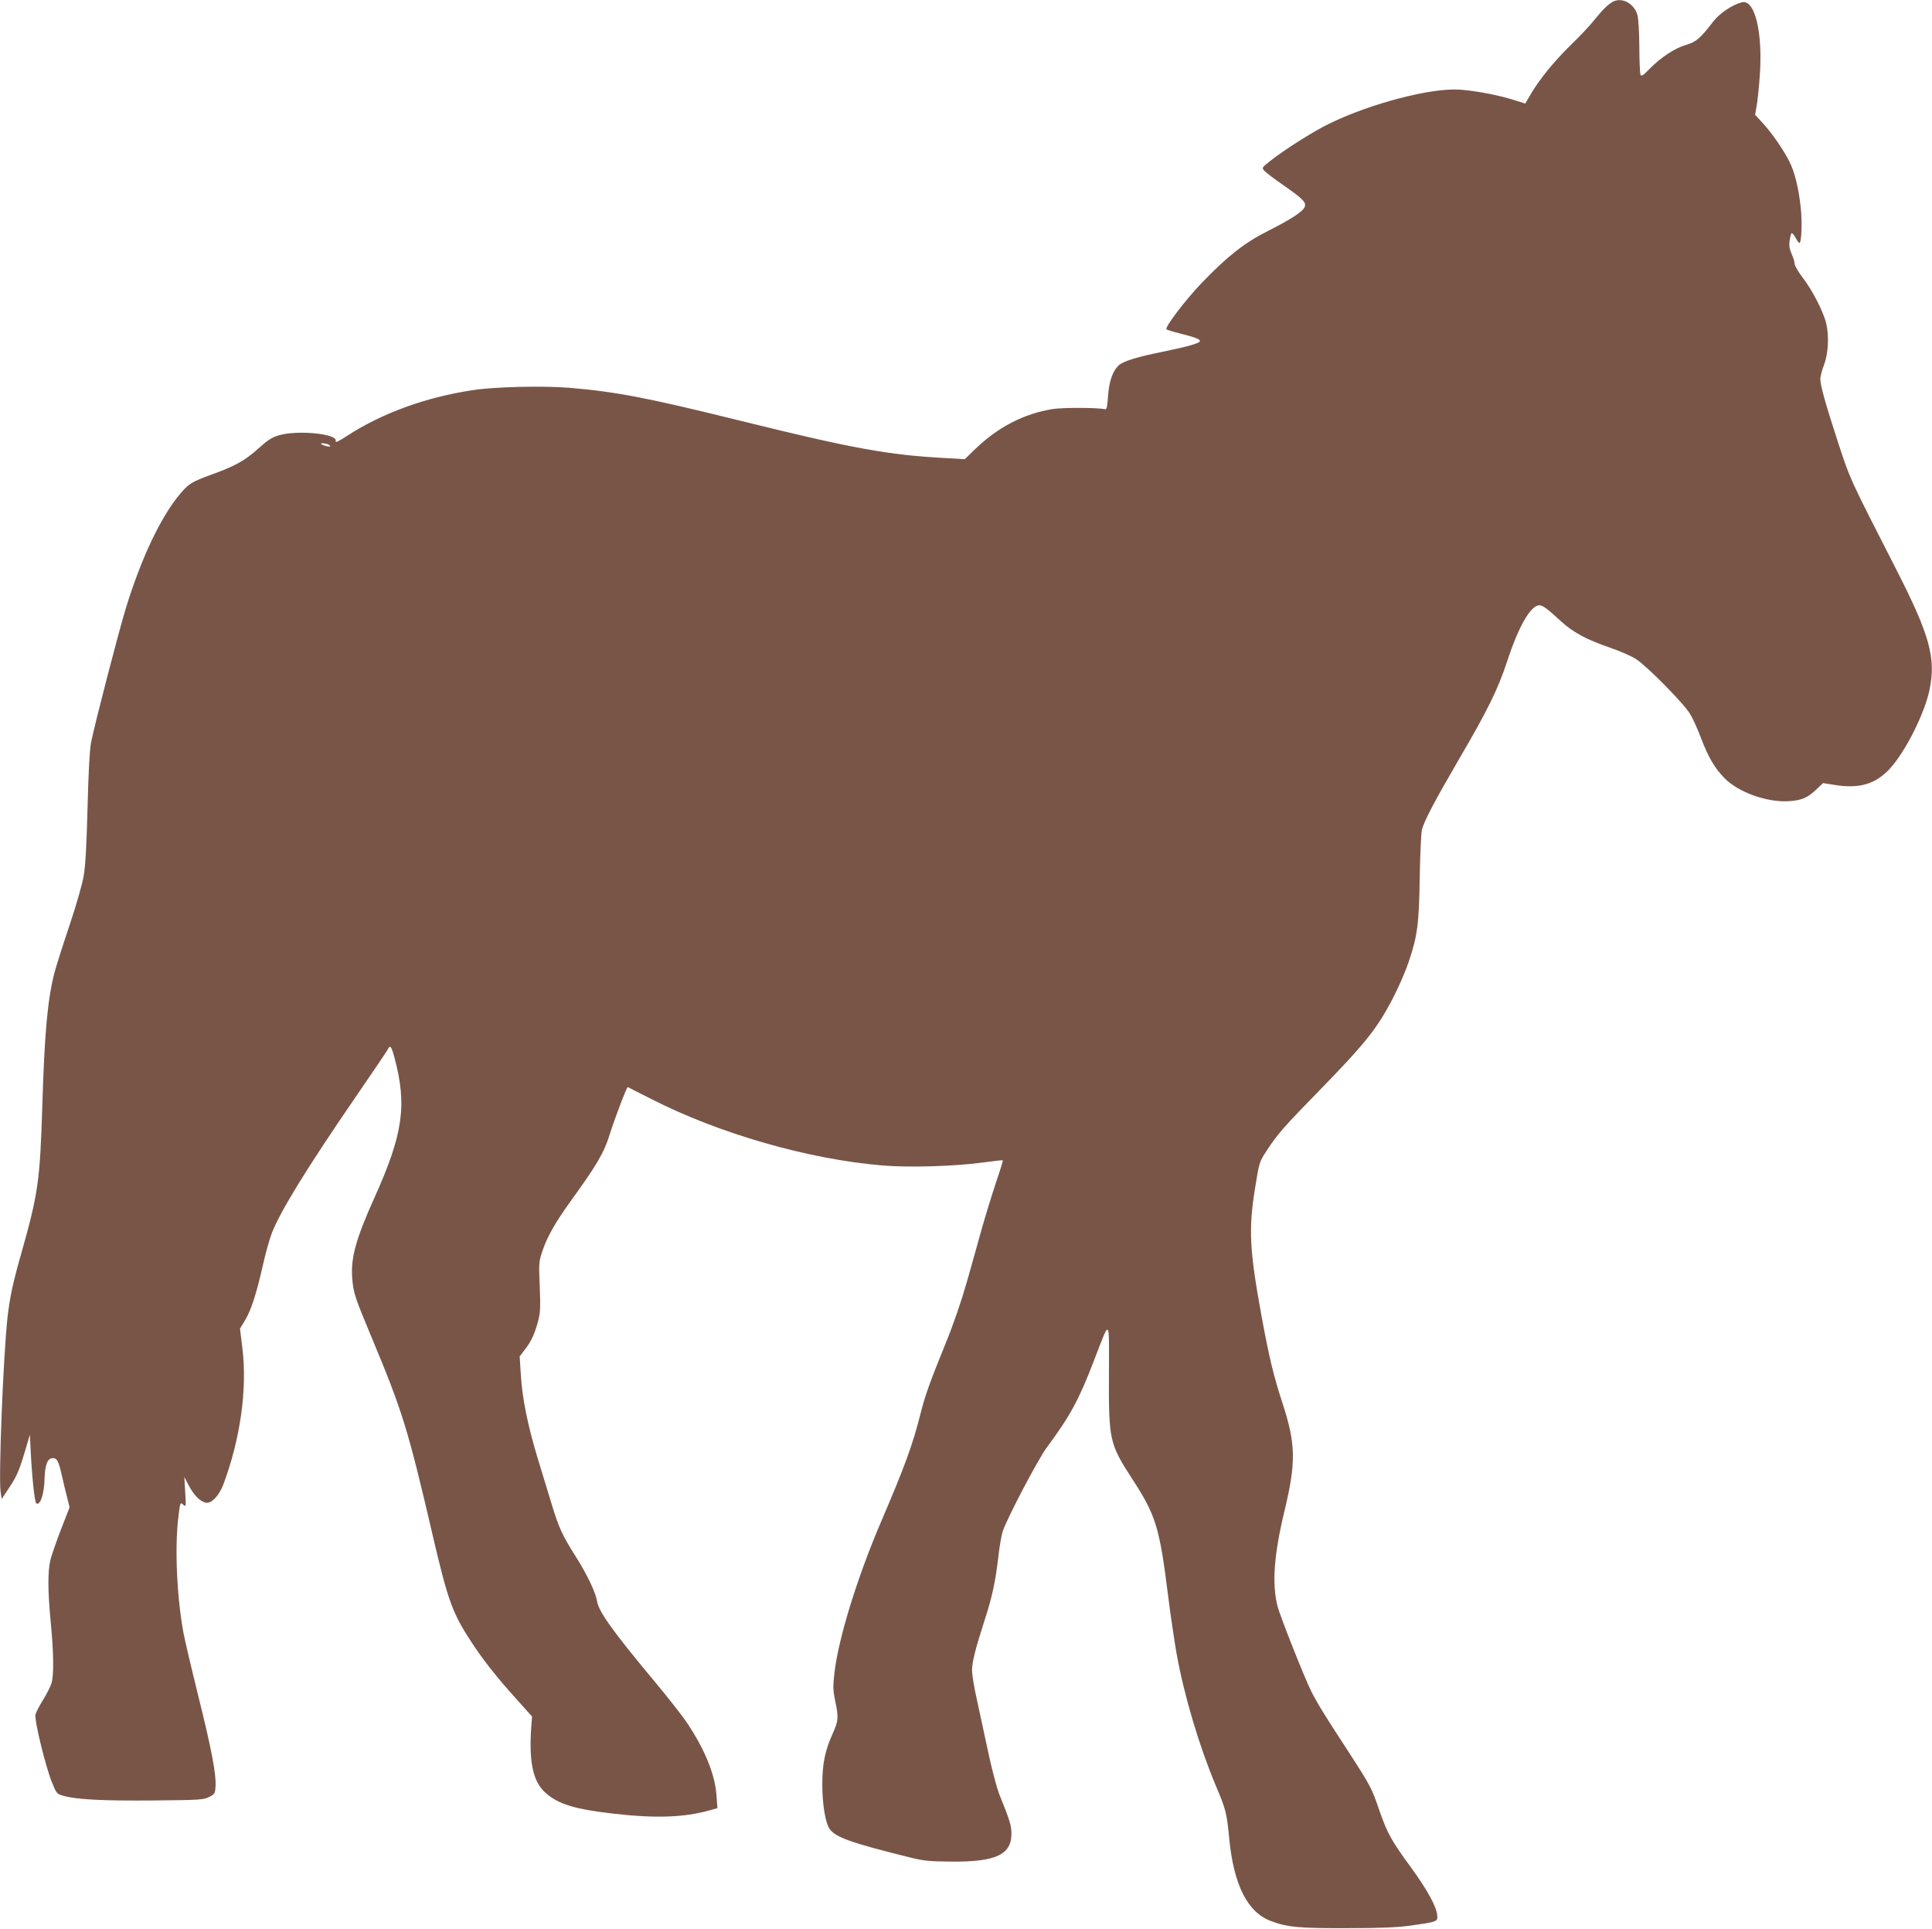
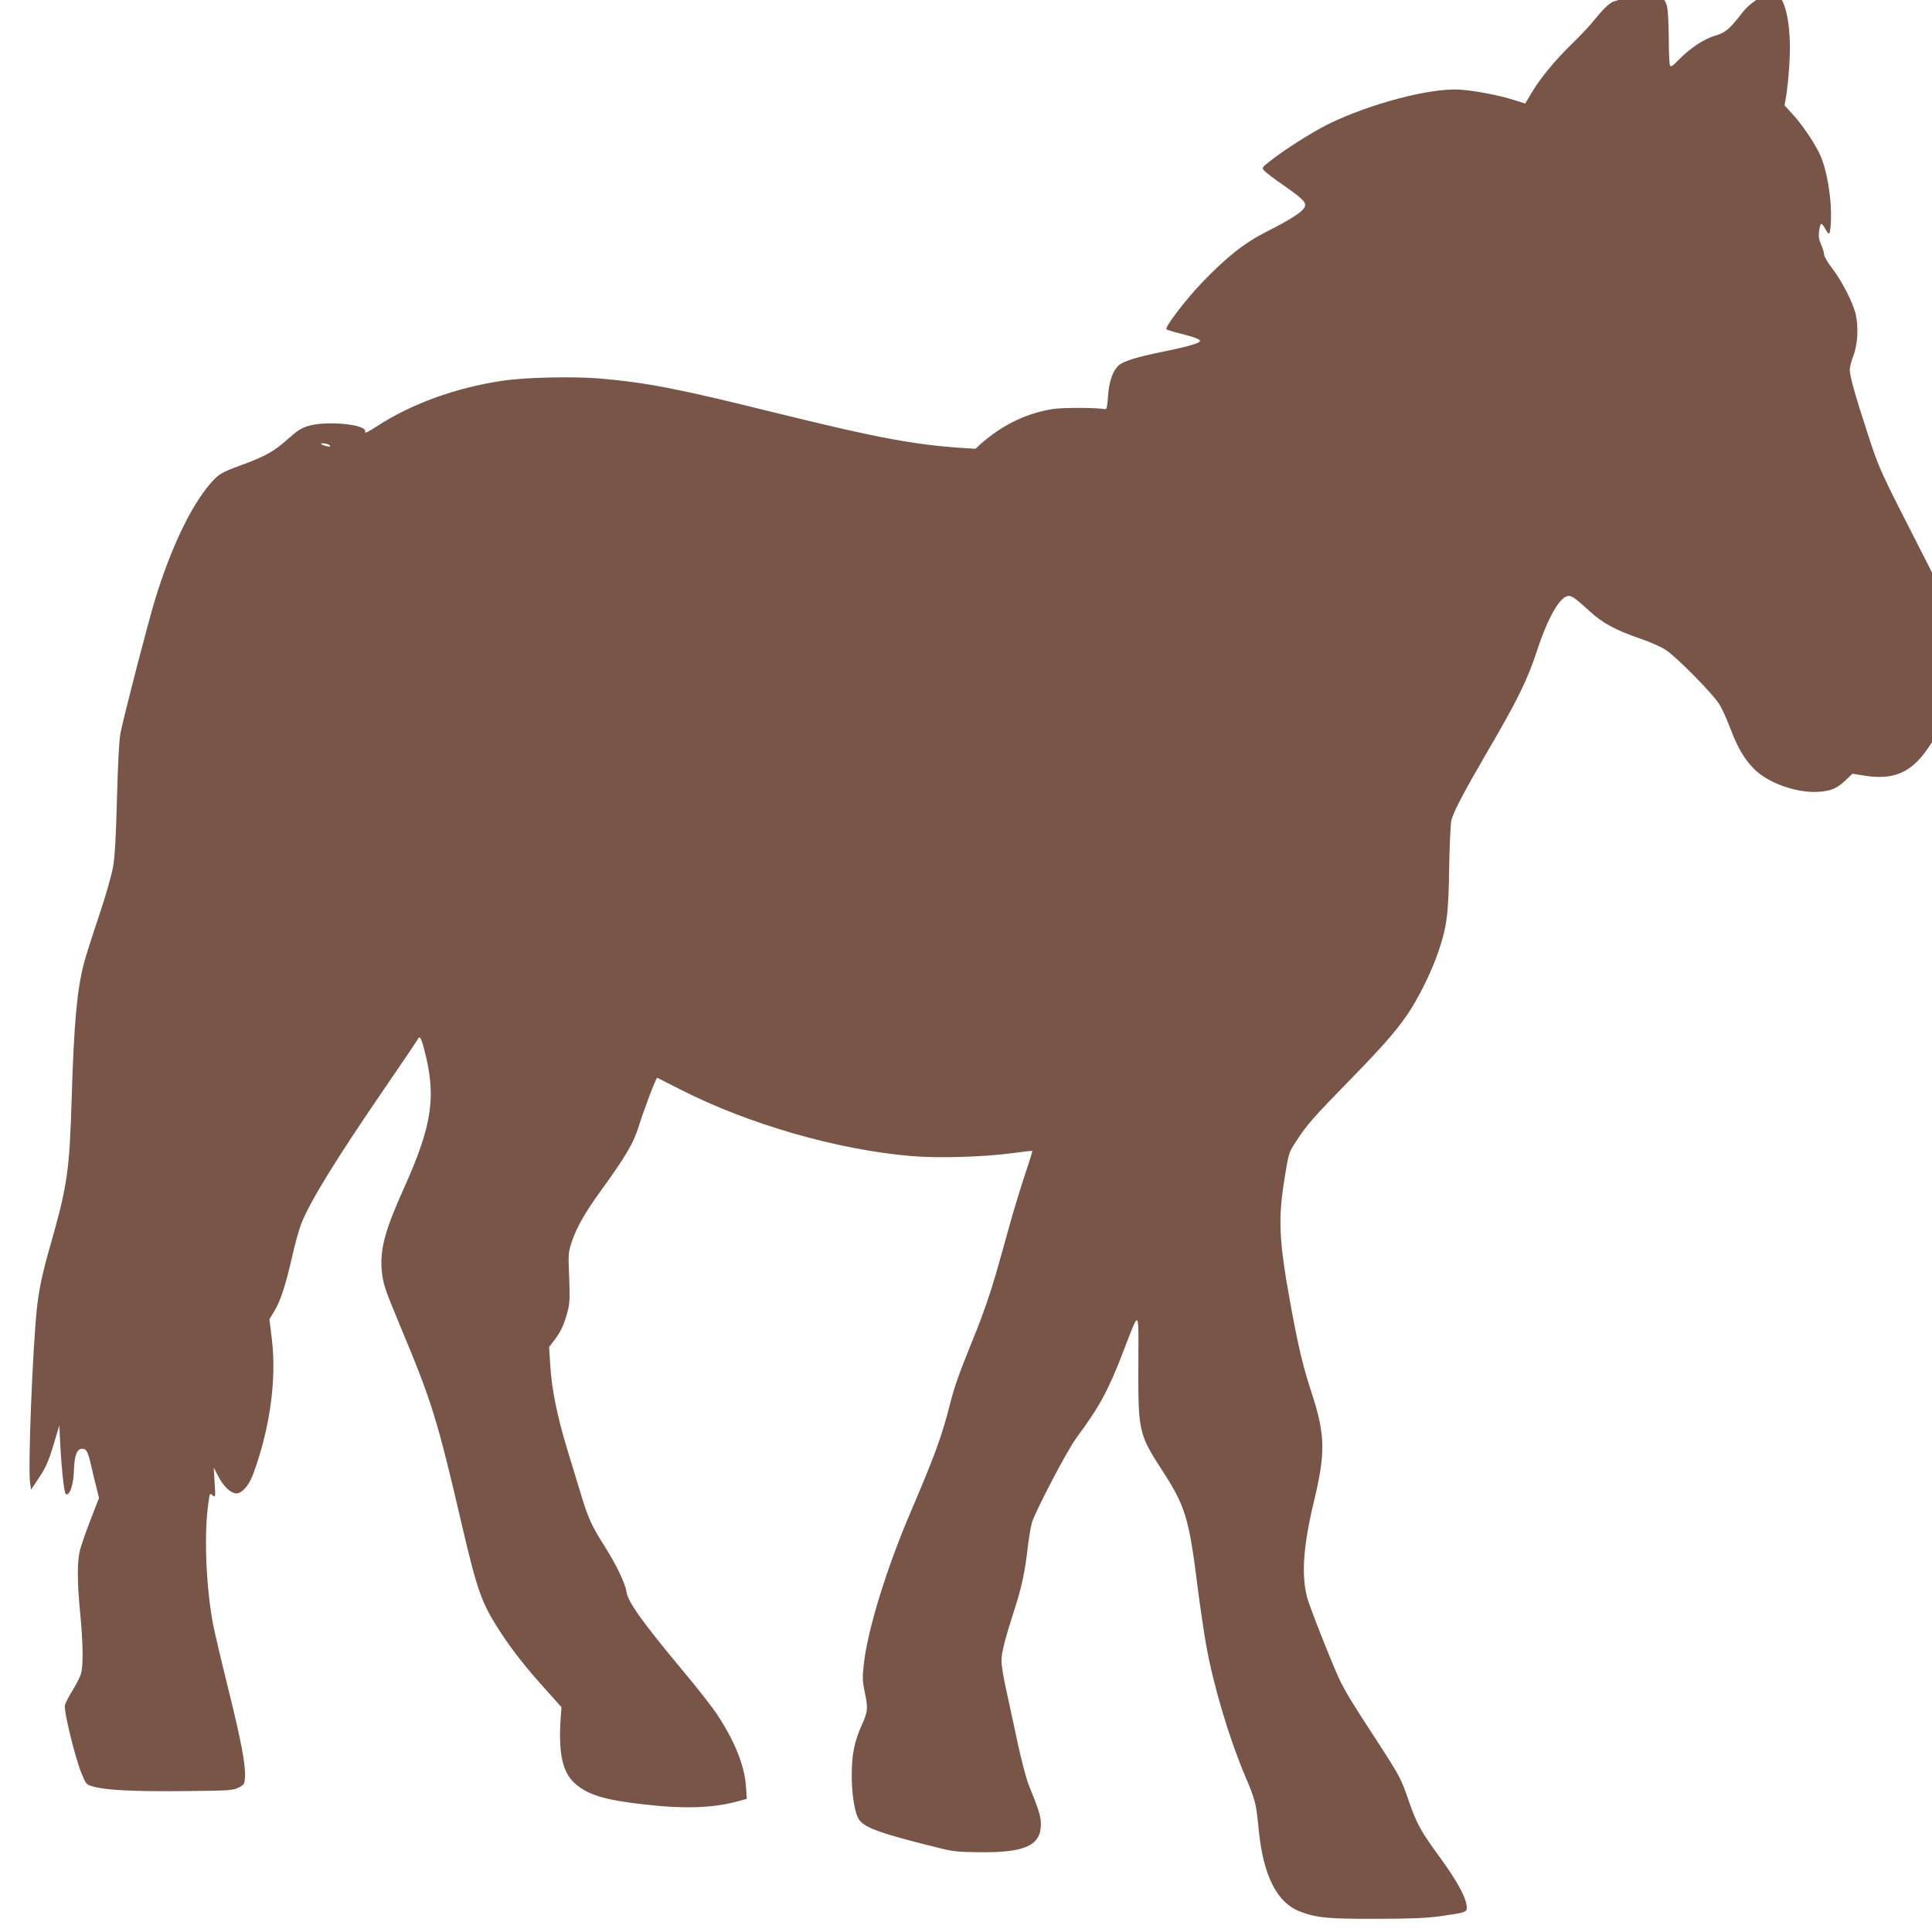
<svg xmlns="http://www.w3.org/2000/svg" version="1.0" width="1280pt" height="1278pt" viewBox="0 0 1280 1278" preserveAspectRatio="xMidYMid meet">
  <g transform="translate(0,1278) scale(0.1,-0.1)" fill="#795548" stroke="none">
-     <path d="M10685 12768 c-33 -18 -64 -49 -122 -120 -29 -37 -97 -109 -150 -160 -113 -110 -208 -226 -266 -323 l-42 -71 -73 23 c-104 33 -257 62 -359 69 -190 14 -594 -92 -868 -226 -105 -51 -302 -176 -393 -249 -53 -42 -53 -43 -35 -63 10 -11 65 -53 123 -93 135 -94 157 -117 143 -148 -15 -31 -90 -80 -248 -160 -151 -76 -267 -168 -435 -343 -106 -111 -245 -293 -232 -306 4 -3 44 -16 89 -27 102 -26 133 -38 133 -50 0 -14 -78 -37 -245 -71 -178 -36 -264 -63 -295 -92 -38 -36 -62 -104 -69 -202 -5 -73 -9 -90 -21 -87 -45 11 -279 12 -346 1 -189 -30 -361 -119 -511 -263 l-71 -69 -124 7 c-386 21 -611 62 -1369 249 -609 151 -819 191 -1128 217 -175 14 -494 7 -641 -16 -310 -47 -598 -152 -828 -301 -61 -40 -82 -49 -78 -36 16 48 -251 75 -377 38 -45 -13 -74 -32 -134 -86 -92 -83 -154 -117 -314 -175 -129 -47 -149 -60 -205 -126 -128 -152 -255 -419 -359 -754 -49 -160 -207 -770 -232 -895 -9 -50 -17 -195 -23 -430 -6 -240 -14 -386 -25 -450 -9 -55 -49 -195 -95 -332 -44 -131 -89 -272 -100 -315 -45 -178 -65 -393 -80 -889 -15 -485 -28 -576 -138 -964 -57 -199 -77 -296 -92 -425 -29 -265 -60 -1061 -46 -1158 l7 -48 53 80 c50 74 68 119 119 296 l15 50 2 -40 c9 -214 28 -407 41 -415 25 -16 52 62 54 162 3 94 20 138 54 138 29 0 39 -19 61 -116 11 -49 27 -116 36 -149 l15 -61 -56 -144 c-31 -80 -62 -170 -70 -201 -19 -73 -19 -205 0 -405 21 -213 23 -368 5 -419 -7 -22 -33 -71 -56 -109 -24 -38 -46 -81 -49 -96 -8 -37 66 -340 108 -445 31 -77 33 -80 77 -92 86 -25 266 -34 595 -31 306 3 333 4 370 23 38 19 40 23 43 69 5 81 -25 241 -113 595 -46 185 -90 374 -99 421 -45 242 -59 570 -34 772 12 96 12 97 31 80 20 -17 20 -16 14 83 l-6 100 29 -55 c33 -64 74 -106 112 -115 37 -9 88 43 118 121 112 300 159 630 126 901 l-16 131 34 56 c40 67 74 172 117 361 17 77 44 174 60 216 56 144 232 431 563 913 106 154 199 292 206 305 15 30 23 20 43 -54 85 -316 58 -507 -132 -929 -125 -277 -159 -404 -147 -541 8 -91 17 -119 125 -378 207 -495 243 -611 405 -1307 104 -447 133 -526 260 -720 78 -119 168 -233 299 -378 l102 -114 -5 -66 c-17 -235 11 -367 95 -440 84 -75 197 -109 455 -138 271 -31 461 -25 629 22 l54 15 -6 84 c-10 140 -76 302 -195 481 -33 49 -132 175 -219 279 -272 326 -367 459 -377 526 -9 58 -66 178 -144 301 -87 137 -110 188 -157 343 -24 77 -65 214 -93 305 -65 215 -101 390 -111 547 l-8 127 35 46 c43 55 66 107 88 191 14 53 15 92 10 226 -7 157 -6 164 19 239 31 91 83 183 179 317 179 247 228 329 266 453 34 108 113 315 119 312 4 -2 74 -37 156 -79 449 -229 1039 -399 1530 -440 173 -15 479 -6 663 19 73 10 134 17 136 15 2 -2 -18 -67 -45 -146 -26 -78 -68 -214 -93 -302 -24 -88 -70 -250 -101 -360 -36 -126 -88 -278 -142 -410 -100 -246 -134 -339 -163 -455 -53 -212 -105 -353 -260 -715 -161 -375 -287 -784 -312 -1012 -10 -87 -9 -112 5 -180 24 -110 22 -135 -18 -222 -50 -112 -67 -196 -67 -336 0 -131 21 -255 50 -294 40 -54 148 -92 537 -188 84 -21 126 -25 265 -26 298 -3 403 46 401 188 0 50 -12 89 -80 257 -17 43 -51 171 -76 290 -25 117 -59 274 -75 348 -17 74 -30 158 -30 186 0 52 22 140 86 339 47 144 70 251 88 410 8 72 22 148 29 170 35 98 233 475 292 555 156 211 213 316 313 577 109 282 100 289 99 -87 -2 -441 3 -464 153 -696 159 -244 182 -320 240 -784 17 -135 43 -306 56 -380 50 -276 150 -610 257 -865 70 -165 74 -183 91 -356 30 -309 122 -489 277 -546 108 -41 188 -48 504 -47 223 0 331 5 420 17 177 25 181 26 177 68 -5 59 -66 169 -175 319 -129 176 -155 224 -208 375 -52 152 -56 160 -218 410 -150 229 -195 304 -234 381 -42 83 -205 494 -222 559 -39 150 -26 339 45 635 78 324 75 444 -14 717 -57 174 -87 298 -136 563 -82 448 -89 584 -45 858 28 173 28 174 78 250 69 107 110 154 369 419 232 238 323 346 397 466 69 112 140 264 176 371 56 166 67 249 71 556 3 151 9 293 15 315 17 61 83 187 248 470 189 323 256 461 316 643 76 232 156 372 214 372 22 0 53 -23 143 -106 82 -75 169 -121 325 -175 65 -22 143 -56 173 -76 76 -50 318 -296 358 -364 18 -30 50 -101 71 -157 48 -127 92 -202 156 -267 92 -94 280 -161 424 -153 87 5 128 23 187 80 l42 40 76 -12 c164 -27 273 5 368 109 102 111 231 368 262 523 43 210 1 361 -222 798 -312 610 -304 593 -385 841 -82 251 -117 376 -117 419 0 15 11 58 25 94 28 74 34 190 14 274 -17 74 -92 220 -153 299 -31 40 -56 83 -56 95 0 13 -9 42 -20 66 -14 32 -18 55 -13 88 3 24 9 47 13 49 4 2 16 -11 26 -30 10 -19 22 -35 25 -35 15 0 20 140 9 238 -14 128 -40 234 -76 304 -39 77 -114 186 -174 251 l-52 57 11 63 c6 34 15 122 20 195 21 288 -33 508 -118 487 -63 -16 -146 -71 -188 -125 -91 -117 -114 -137 -184 -158 -75 -22 -167 -83 -244 -162 -42 -43 -51 -48 -57 -33 -3 10 -7 94 -7 187 -1 98 -6 185 -13 208 -22 76 -104 119 -163 86z m-8498 -2941 c4 -6 -4 -7 -23 -3 -41 10 -51 24 -14 18 17 -2 33 -9 37 -15z" />
+     <path d="M10685 12768 c-33 -18 -64 -49 -122 -120 -29 -37 -97 -109 -150 -160 -113 -110 -208 -226 -266 -323 l-42 -71 -73 23 c-104 33 -257 62 -359 69 -190 14 -594 -92 -868 -226 -105 -51 -302 -176 -393 -249 -53 -42 -53 -43 -35 -63 10 -11 65 -53 123 -93 135 -94 157 -117 143 -148 -15 -31 -90 -80 -248 -160 -151 -76 -267 -168 -435 -343 -106 -111 -245 -293 -232 -306 4 -3 44 -16 89 -27 102 -26 133 -38 133 -50 0 -14 -78 -37 -245 -71 -178 -36 -264 -63 -295 -92 -38 -36 -62 -104 -69 -202 -5 -73 -9 -90 -21 -87 -45 11 -279 12 -346 1 -189 -30 -361 -119 -511 -263 c-386 21 -611 62 -1369 249 -609 151 -819 191 -1128 217 -175 14 -494 7 -641 -16 -310 -47 -598 -152 -828 -301 -61 -40 -82 -49 -78 -36 16 48 -251 75 -377 38 -45 -13 -74 -32 -134 -86 -92 -83 -154 -117 -314 -175 -129 -47 -149 -60 -205 -126 -128 -152 -255 -419 -359 -754 -49 -160 -207 -770 -232 -895 -9 -50 -17 -195 -23 -430 -6 -240 -14 -386 -25 -450 -9 -55 -49 -195 -95 -332 -44 -131 -89 -272 -100 -315 -45 -178 -65 -393 -80 -889 -15 -485 -28 -576 -138 -964 -57 -199 -77 -296 -92 -425 -29 -265 -60 -1061 -46 -1158 l7 -48 53 80 c50 74 68 119 119 296 l15 50 2 -40 c9 -214 28 -407 41 -415 25 -16 52 62 54 162 3 94 20 138 54 138 29 0 39 -19 61 -116 11 -49 27 -116 36 -149 l15 -61 -56 -144 c-31 -80 -62 -170 -70 -201 -19 -73 -19 -205 0 -405 21 -213 23 -368 5 -419 -7 -22 -33 -71 -56 -109 -24 -38 -46 -81 -49 -96 -8 -37 66 -340 108 -445 31 -77 33 -80 77 -92 86 -25 266 -34 595 -31 306 3 333 4 370 23 38 19 40 23 43 69 5 81 -25 241 -113 595 -46 185 -90 374 -99 421 -45 242 -59 570 -34 772 12 96 12 97 31 80 20 -17 20 -16 14 83 l-6 100 29 -55 c33 -64 74 -106 112 -115 37 -9 88 43 118 121 112 300 159 630 126 901 l-16 131 34 56 c40 67 74 172 117 361 17 77 44 174 60 216 56 144 232 431 563 913 106 154 199 292 206 305 15 30 23 20 43 -54 85 -316 58 -507 -132 -929 -125 -277 -159 -404 -147 -541 8 -91 17 -119 125 -378 207 -495 243 -611 405 -1307 104 -447 133 -526 260 -720 78 -119 168 -233 299 -378 l102 -114 -5 -66 c-17 -235 11 -367 95 -440 84 -75 197 -109 455 -138 271 -31 461 -25 629 22 l54 15 -6 84 c-10 140 -76 302 -195 481 -33 49 -132 175 -219 279 -272 326 -367 459 -377 526 -9 58 -66 178 -144 301 -87 137 -110 188 -157 343 -24 77 -65 214 -93 305 -65 215 -101 390 -111 547 l-8 127 35 46 c43 55 66 107 88 191 14 53 15 92 10 226 -7 157 -6 164 19 239 31 91 83 183 179 317 179 247 228 329 266 453 34 108 113 315 119 312 4 -2 74 -37 156 -79 449 -229 1039 -399 1530 -440 173 -15 479 -6 663 19 73 10 134 17 136 15 2 -2 -18 -67 -45 -146 -26 -78 -68 -214 -93 -302 -24 -88 -70 -250 -101 -360 -36 -126 -88 -278 -142 -410 -100 -246 -134 -339 -163 -455 -53 -212 -105 -353 -260 -715 -161 -375 -287 -784 -312 -1012 -10 -87 -9 -112 5 -180 24 -110 22 -135 -18 -222 -50 -112 -67 -196 -67 -336 0 -131 21 -255 50 -294 40 -54 148 -92 537 -188 84 -21 126 -25 265 -26 298 -3 403 46 401 188 0 50 -12 89 -80 257 -17 43 -51 171 -76 290 -25 117 -59 274 -75 348 -17 74 -30 158 -30 186 0 52 22 140 86 339 47 144 70 251 88 410 8 72 22 148 29 170 35 98 233 475 292 555 156 211 213 316 313 577 109 282 100 289 99 -87 -2 -441 3 -464 153 -696 159 -244 182 -320 240 -784 17 -135 43 -306 56 -380 50 -276 150 -610 257 -865 70 -165 74 -183 91 -356 30 -309 122 -489 277 -546 108 -41 188 -48 504 -47 223 0 331 5 420 17 177 25 181 26 177 68 -5 59 -66 169 -175 319 -129 176 -155 224 -208 375 -52 152 -56 160 -218 410 -150 229 -195 304 -234 381 -42 83 -205 494 -222 559 -39 150 -26 339 45 635 78 324 75 444 -14 717 -57 174 -87 298 -136 563 -82 448 -89 584 -45 858 28 173 28 174 78 250 69 107 110 154 369 419 232 238 323 346 397 466 69 112 140 264 176 371 56 166 67 249 71 556 3 151 9 293 15 315 17 61 83 187 248 470 189 323 256 461 316 643 76 232 156 372 214 372 22 0 53 -23 143 -106 82 -75 169 -121 325 -175 65 -22 143 -56 173 -76 76 -50 318 -296 358 -364 18 -30 50 -101 71 -157 48 -127 92 -202 156 -267 92 -94 280 -161 424 -153 87 5 128 23 187 80 l42 40 76 -12 c164 -27 273 5 368 109 102 111 231 368 262 523 43 210 1 361 -222 798 -312 610 -304 593 -385 841 -82 251 -117 376 -117 419 0 15 11 58 25 94 28 74 34 190 14 274 -17 74 -92 220 -153 299 -31 40 -56 83 -56 95 0 13 -9 42 -20 66 -14 32 -18 55 -13 88 3 24 9 47 13 49 4 2 16 -11 26 -30 10 -19 22 -35 25 -35 15 0 20 140 9 238 -14 128 -40 234 -76 304 -39 77 -114 186 -174 251 l-52 57 11 63 c6 34 15 122 20 195 21 288 -33 508 -118 487 -63 -16 -146 -71 -188 -125 -91 -117 -114 -137 -184 -158 -75 -22 -167 -83 -244 -162 -42 -43 -51 -48 -57 -33 -3 10 -7 94 -7 187 -1 98 -6 185 -13 208 -22 76 -104 119 -163 86z m-8498 -2941 c4 -6 -4 -7 -23 -3 -41 10 -51 24 -14 18 17 -2 33 -9 37 -15z" />
  </g>
</svg>